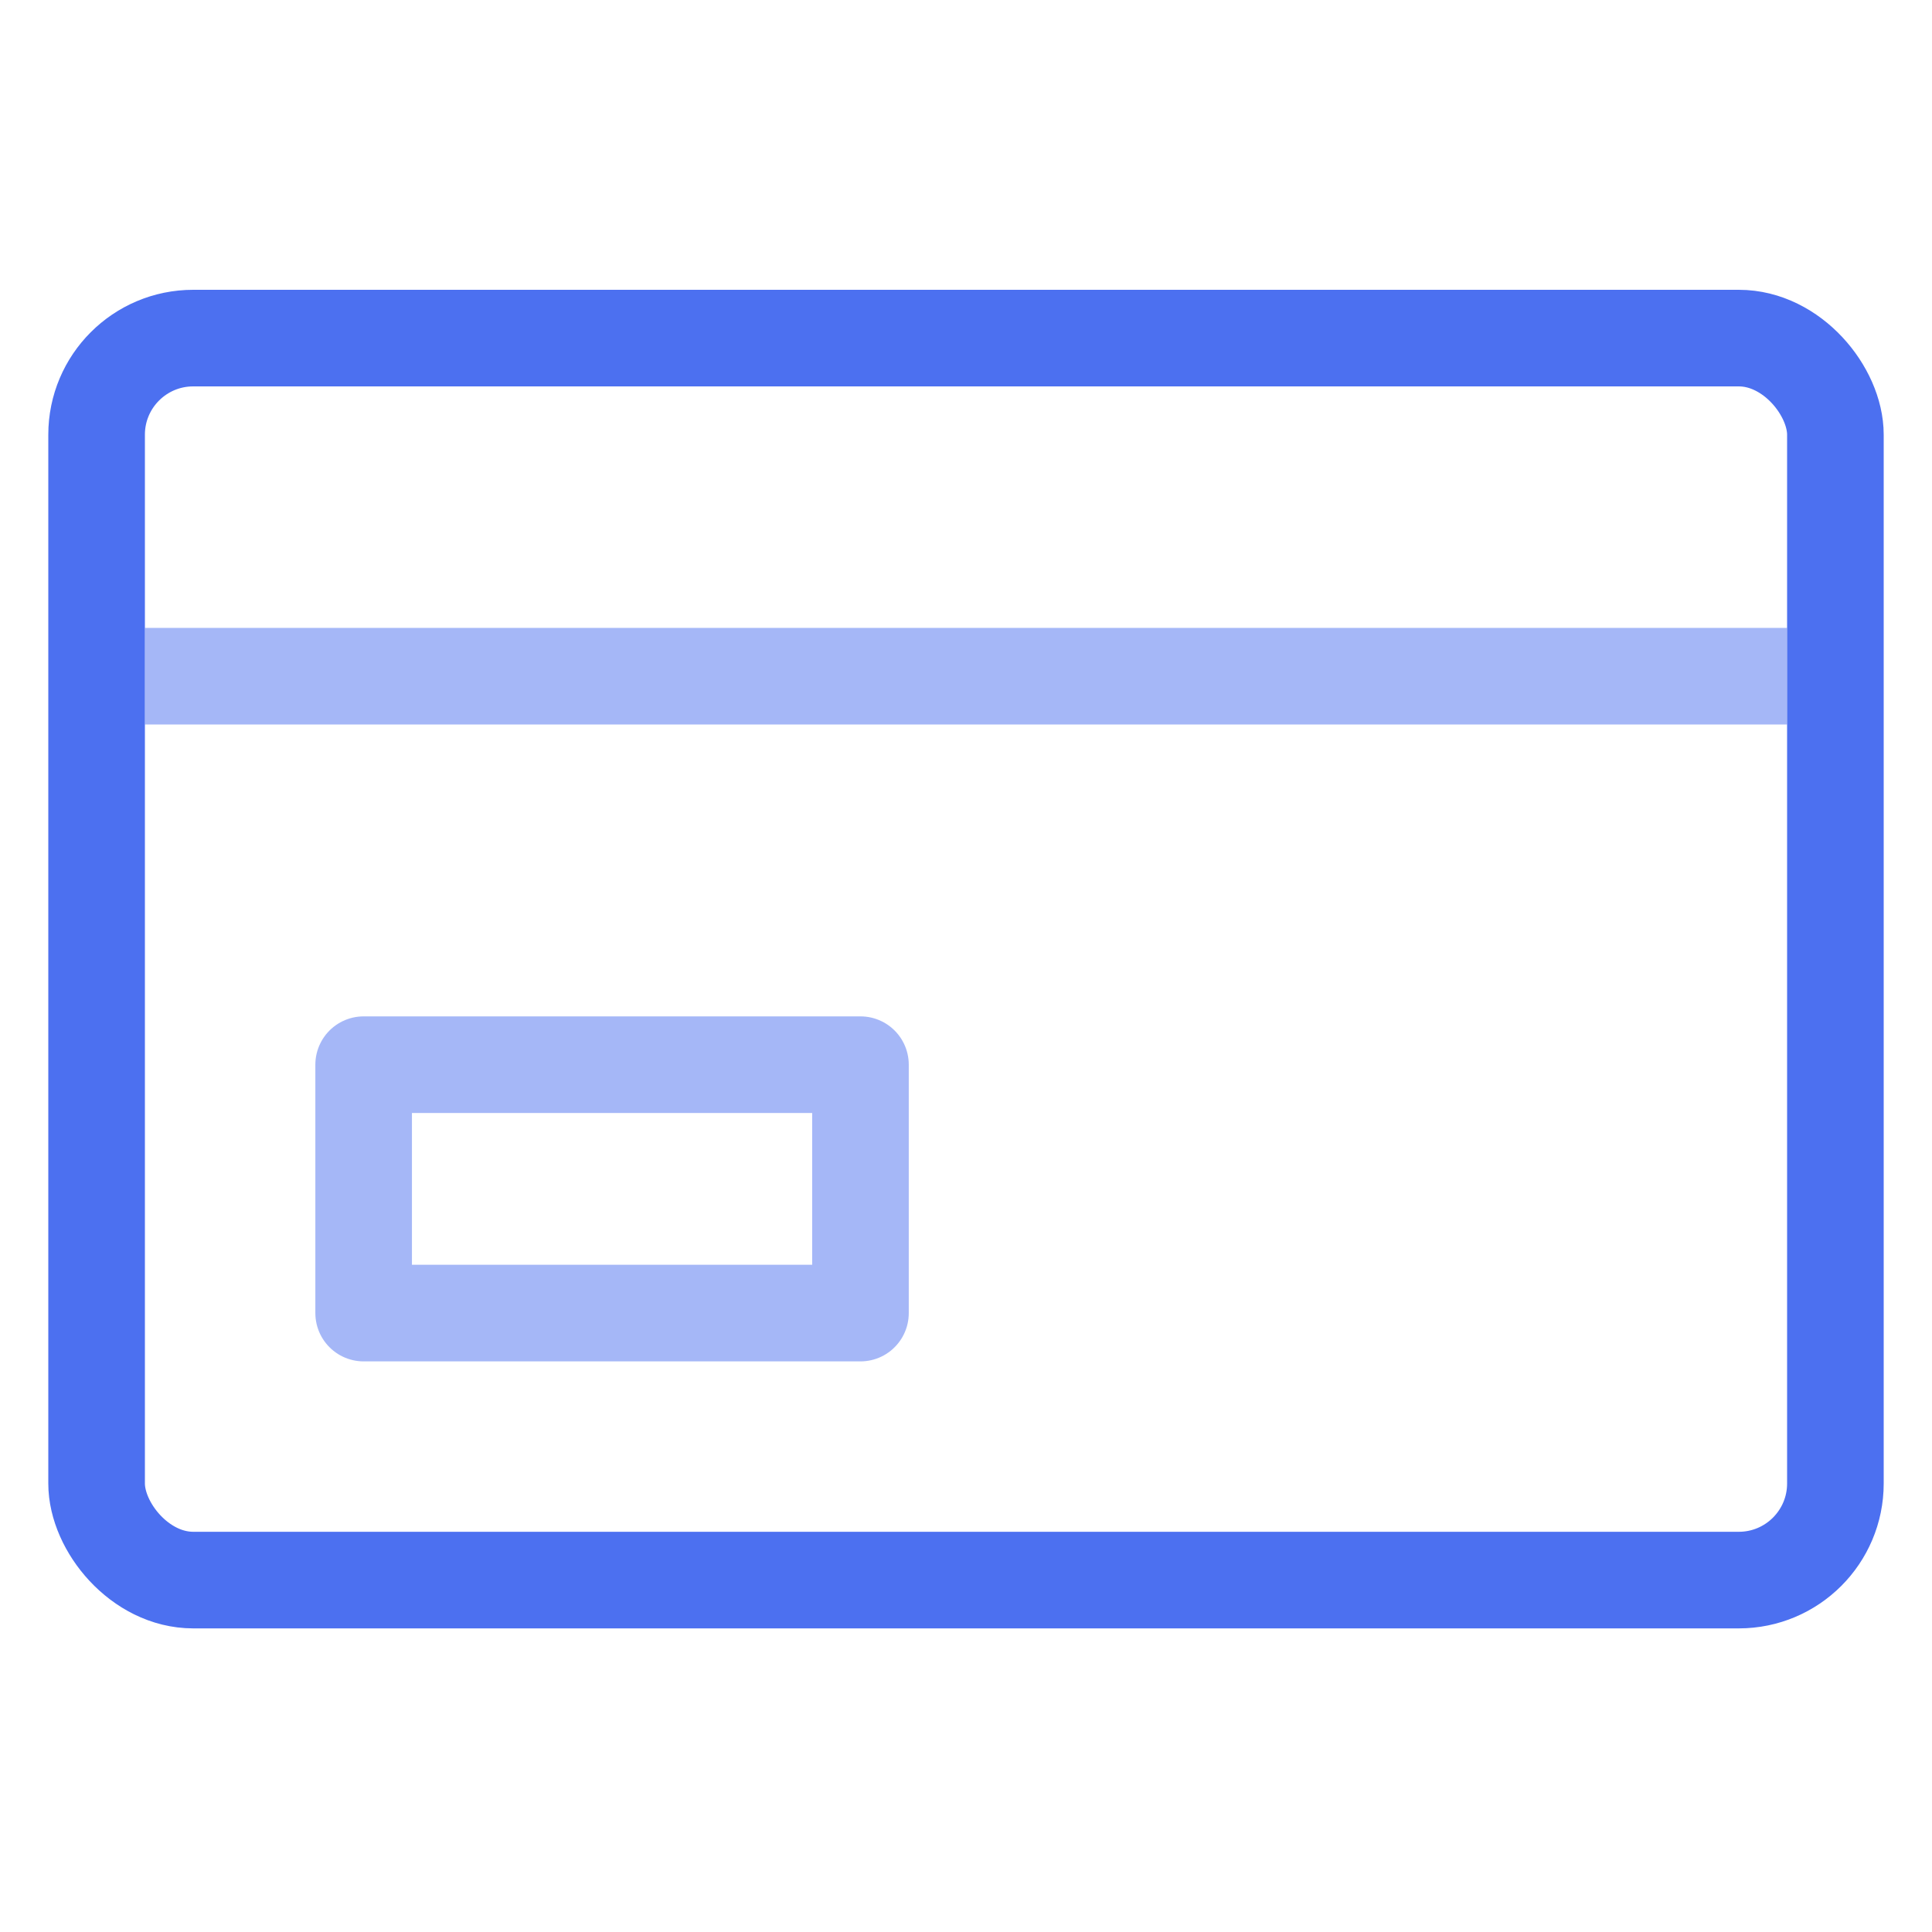
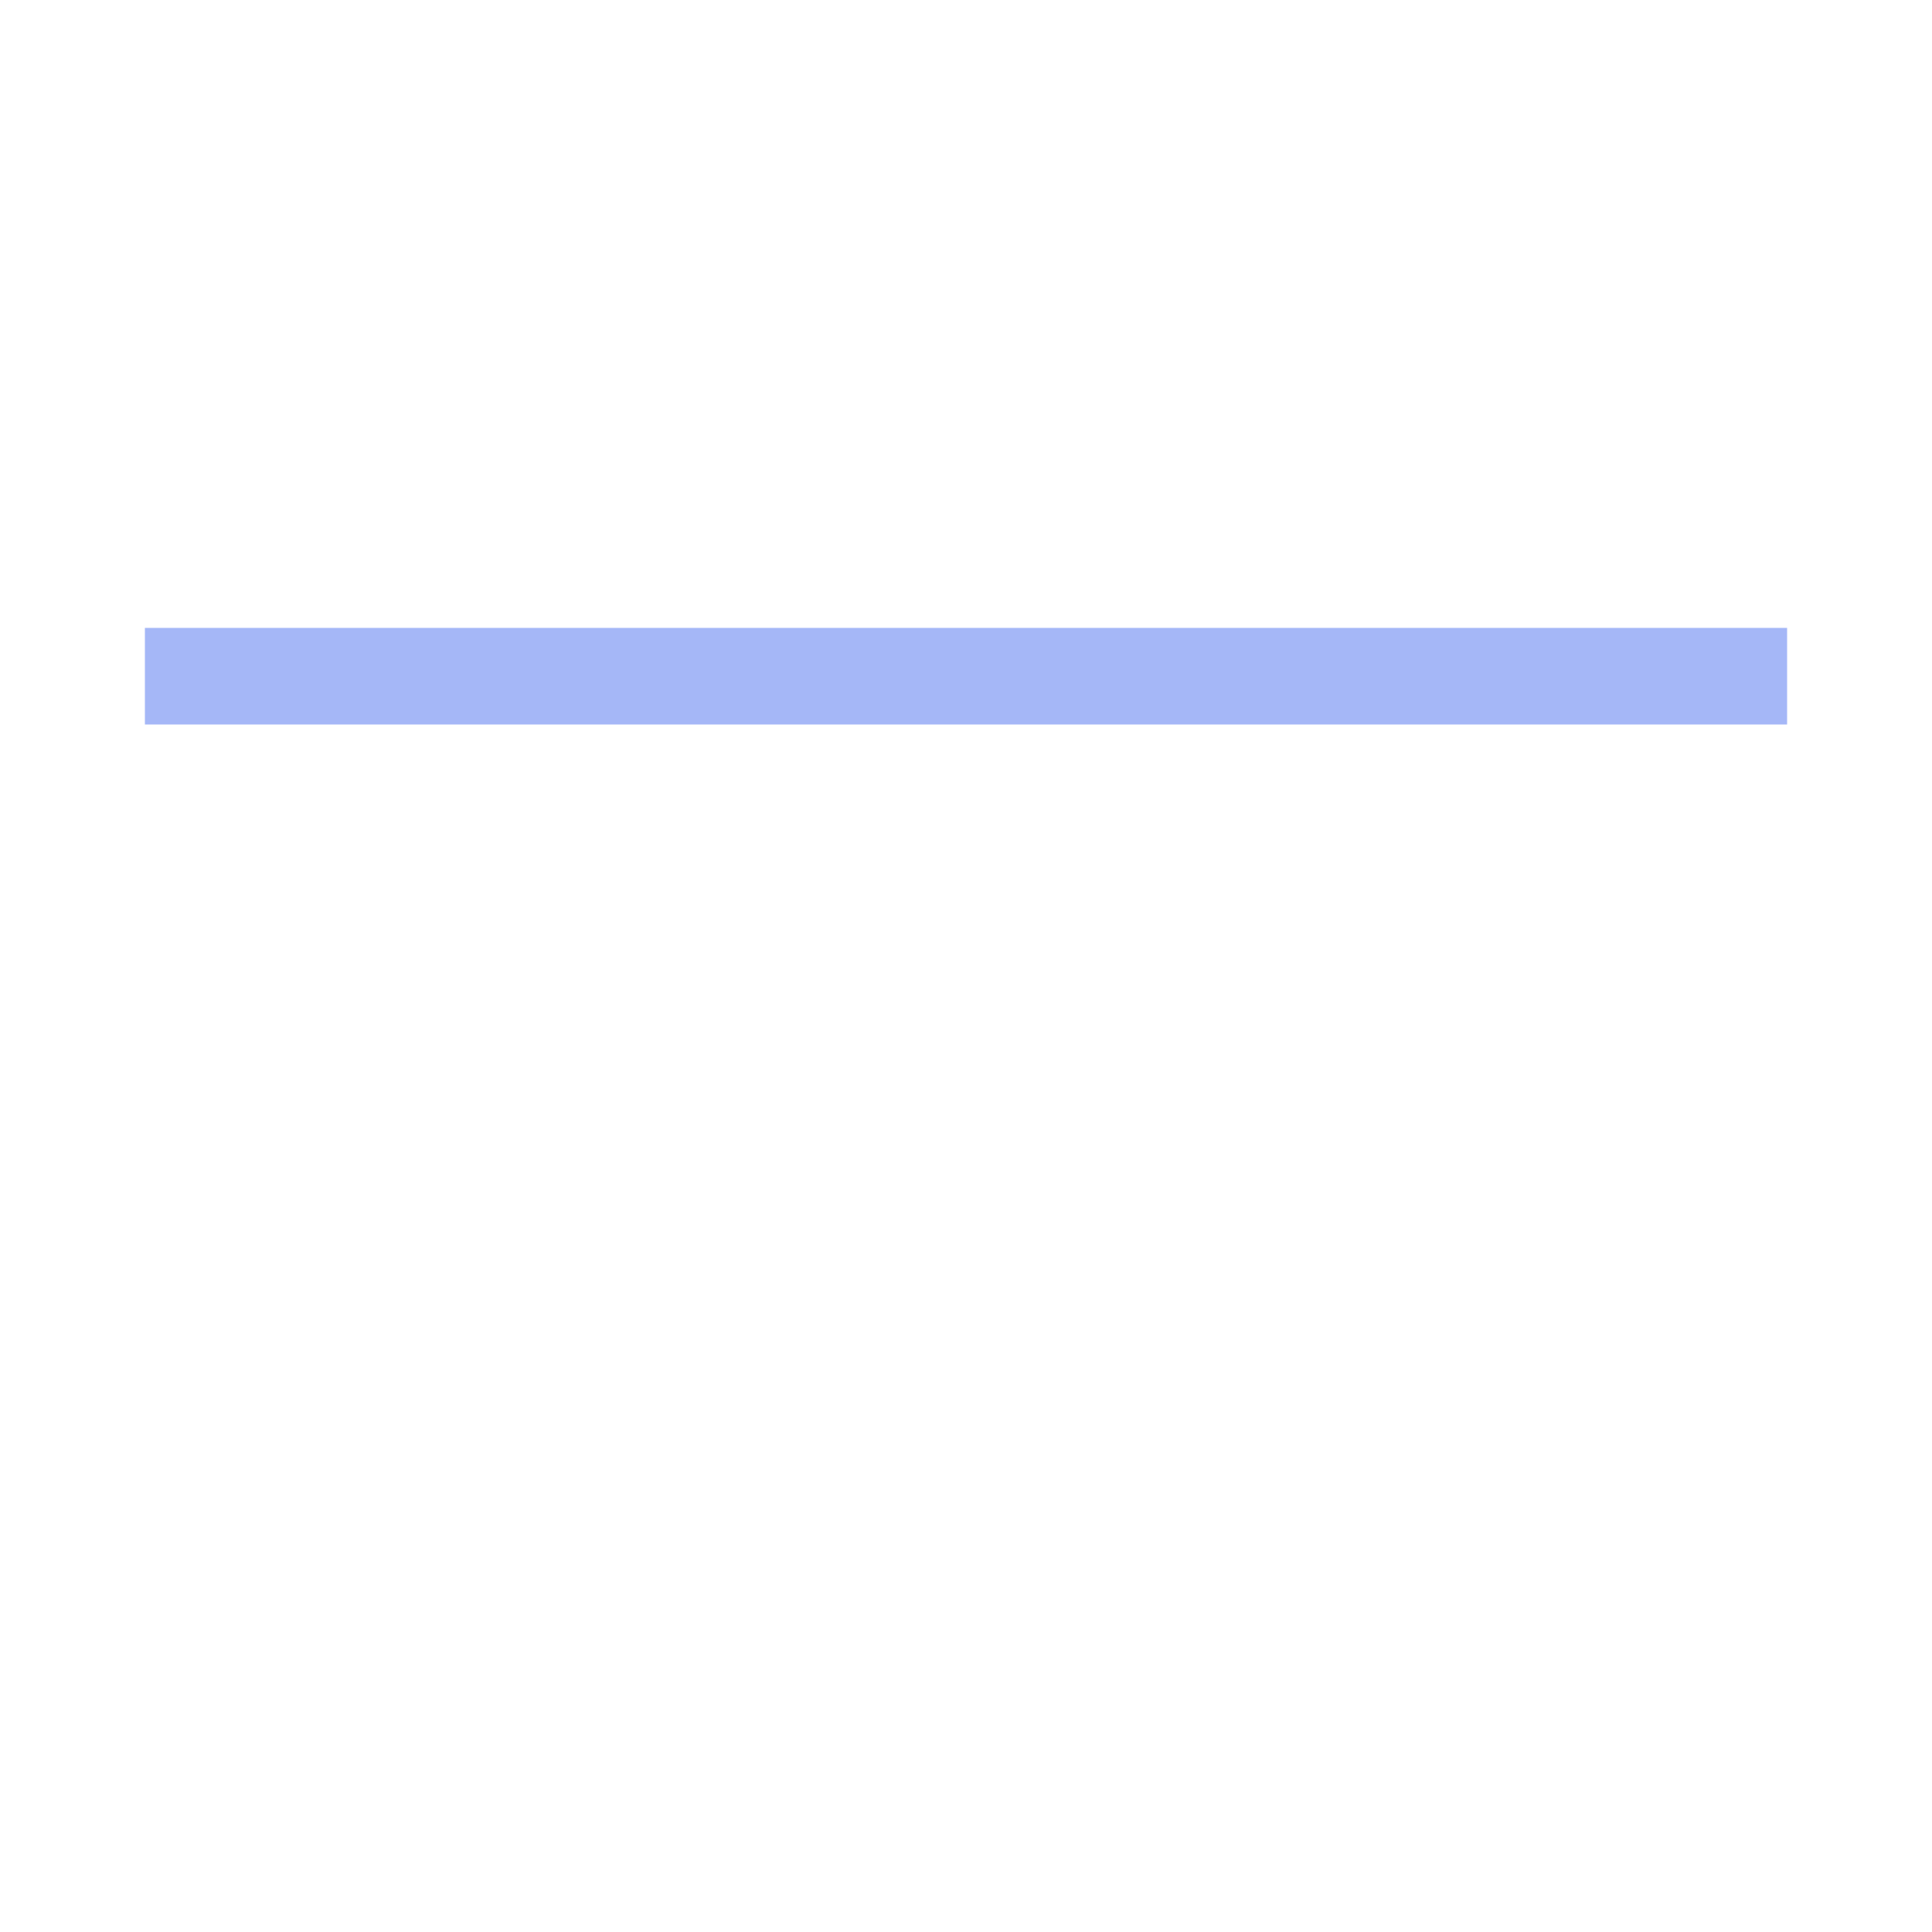
<svg xmlns="http://www.w3.org/2000/svg" width="40" height="40" viewBox="0 0 40 40" fill="none">
-   <rect x="2" y="7" width="36" height="25.714" rx="2" stroke="#4C70F0" stroke-width="2" stroke-linejoin="round" />
-   <rect opacity="0.5" x="7.529" y="22.043" width="10.286" height="5.143" stroke="#4C70F0" stroke-width="2" stroke-linejoin="round" />
  <line opacity="0.5" x1="3" y1="14" x2="37" y2="14" stroke="#4C70F0" stroke-width="2" />
</svg>